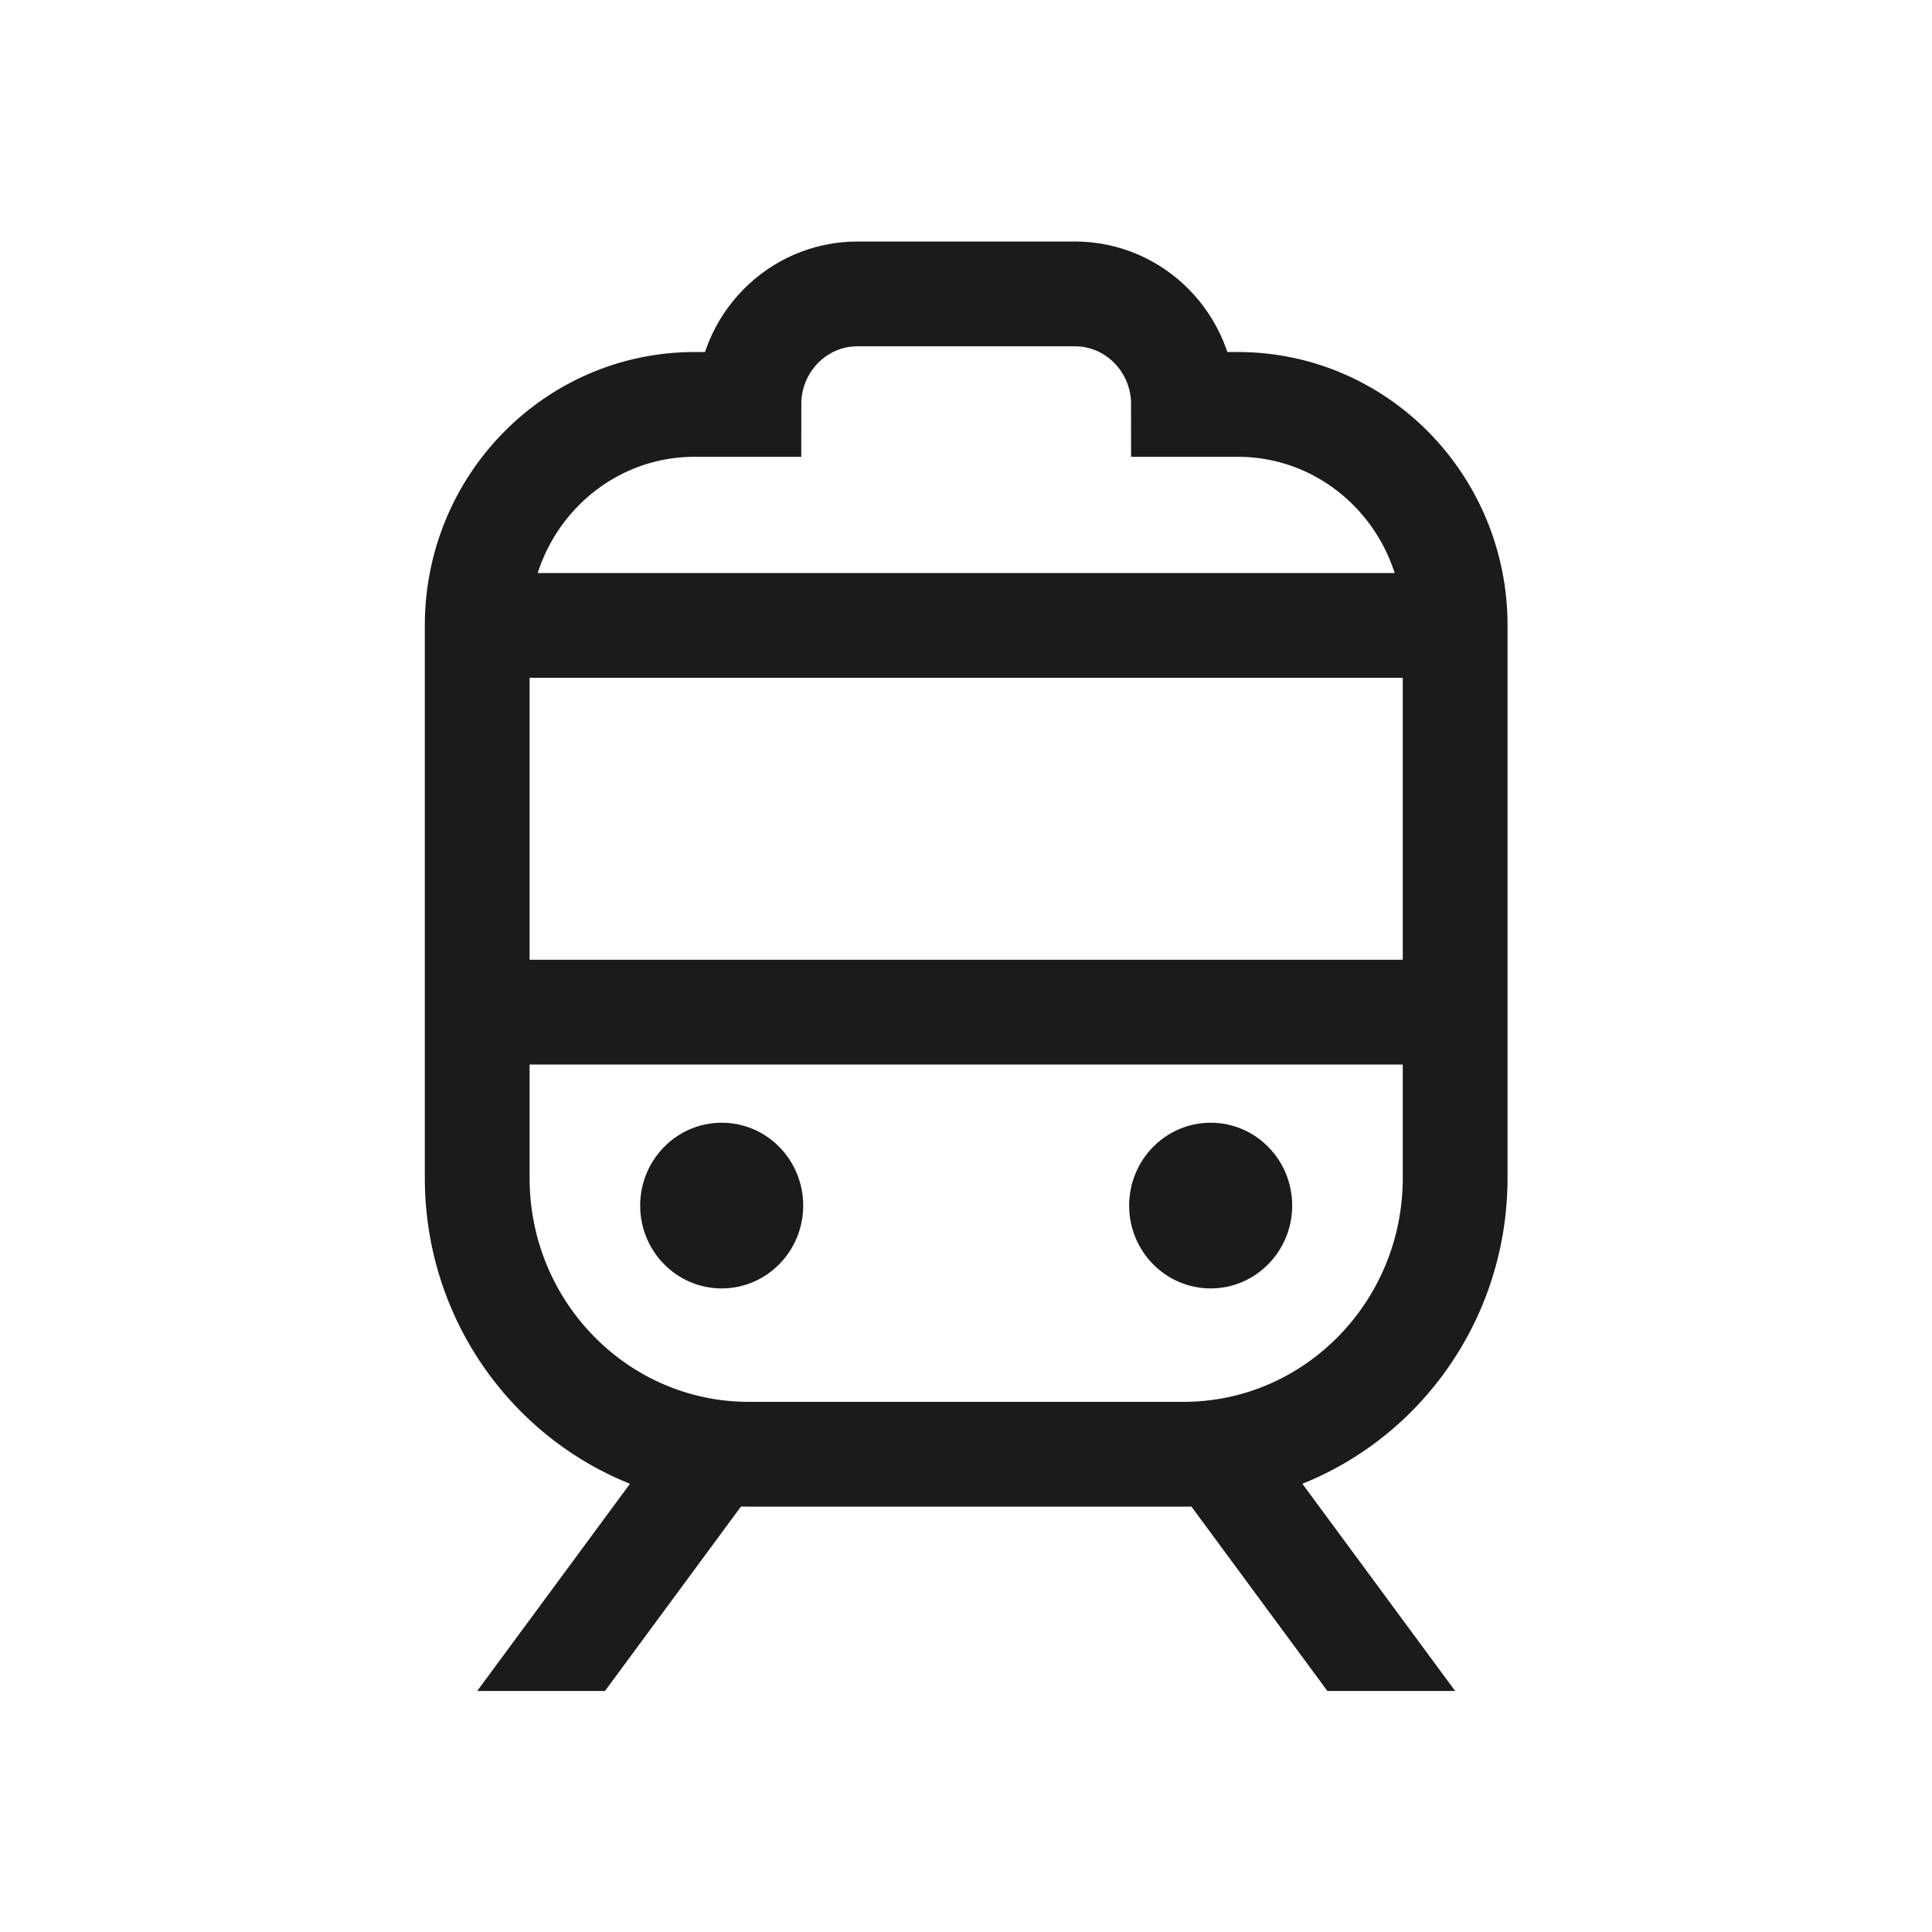
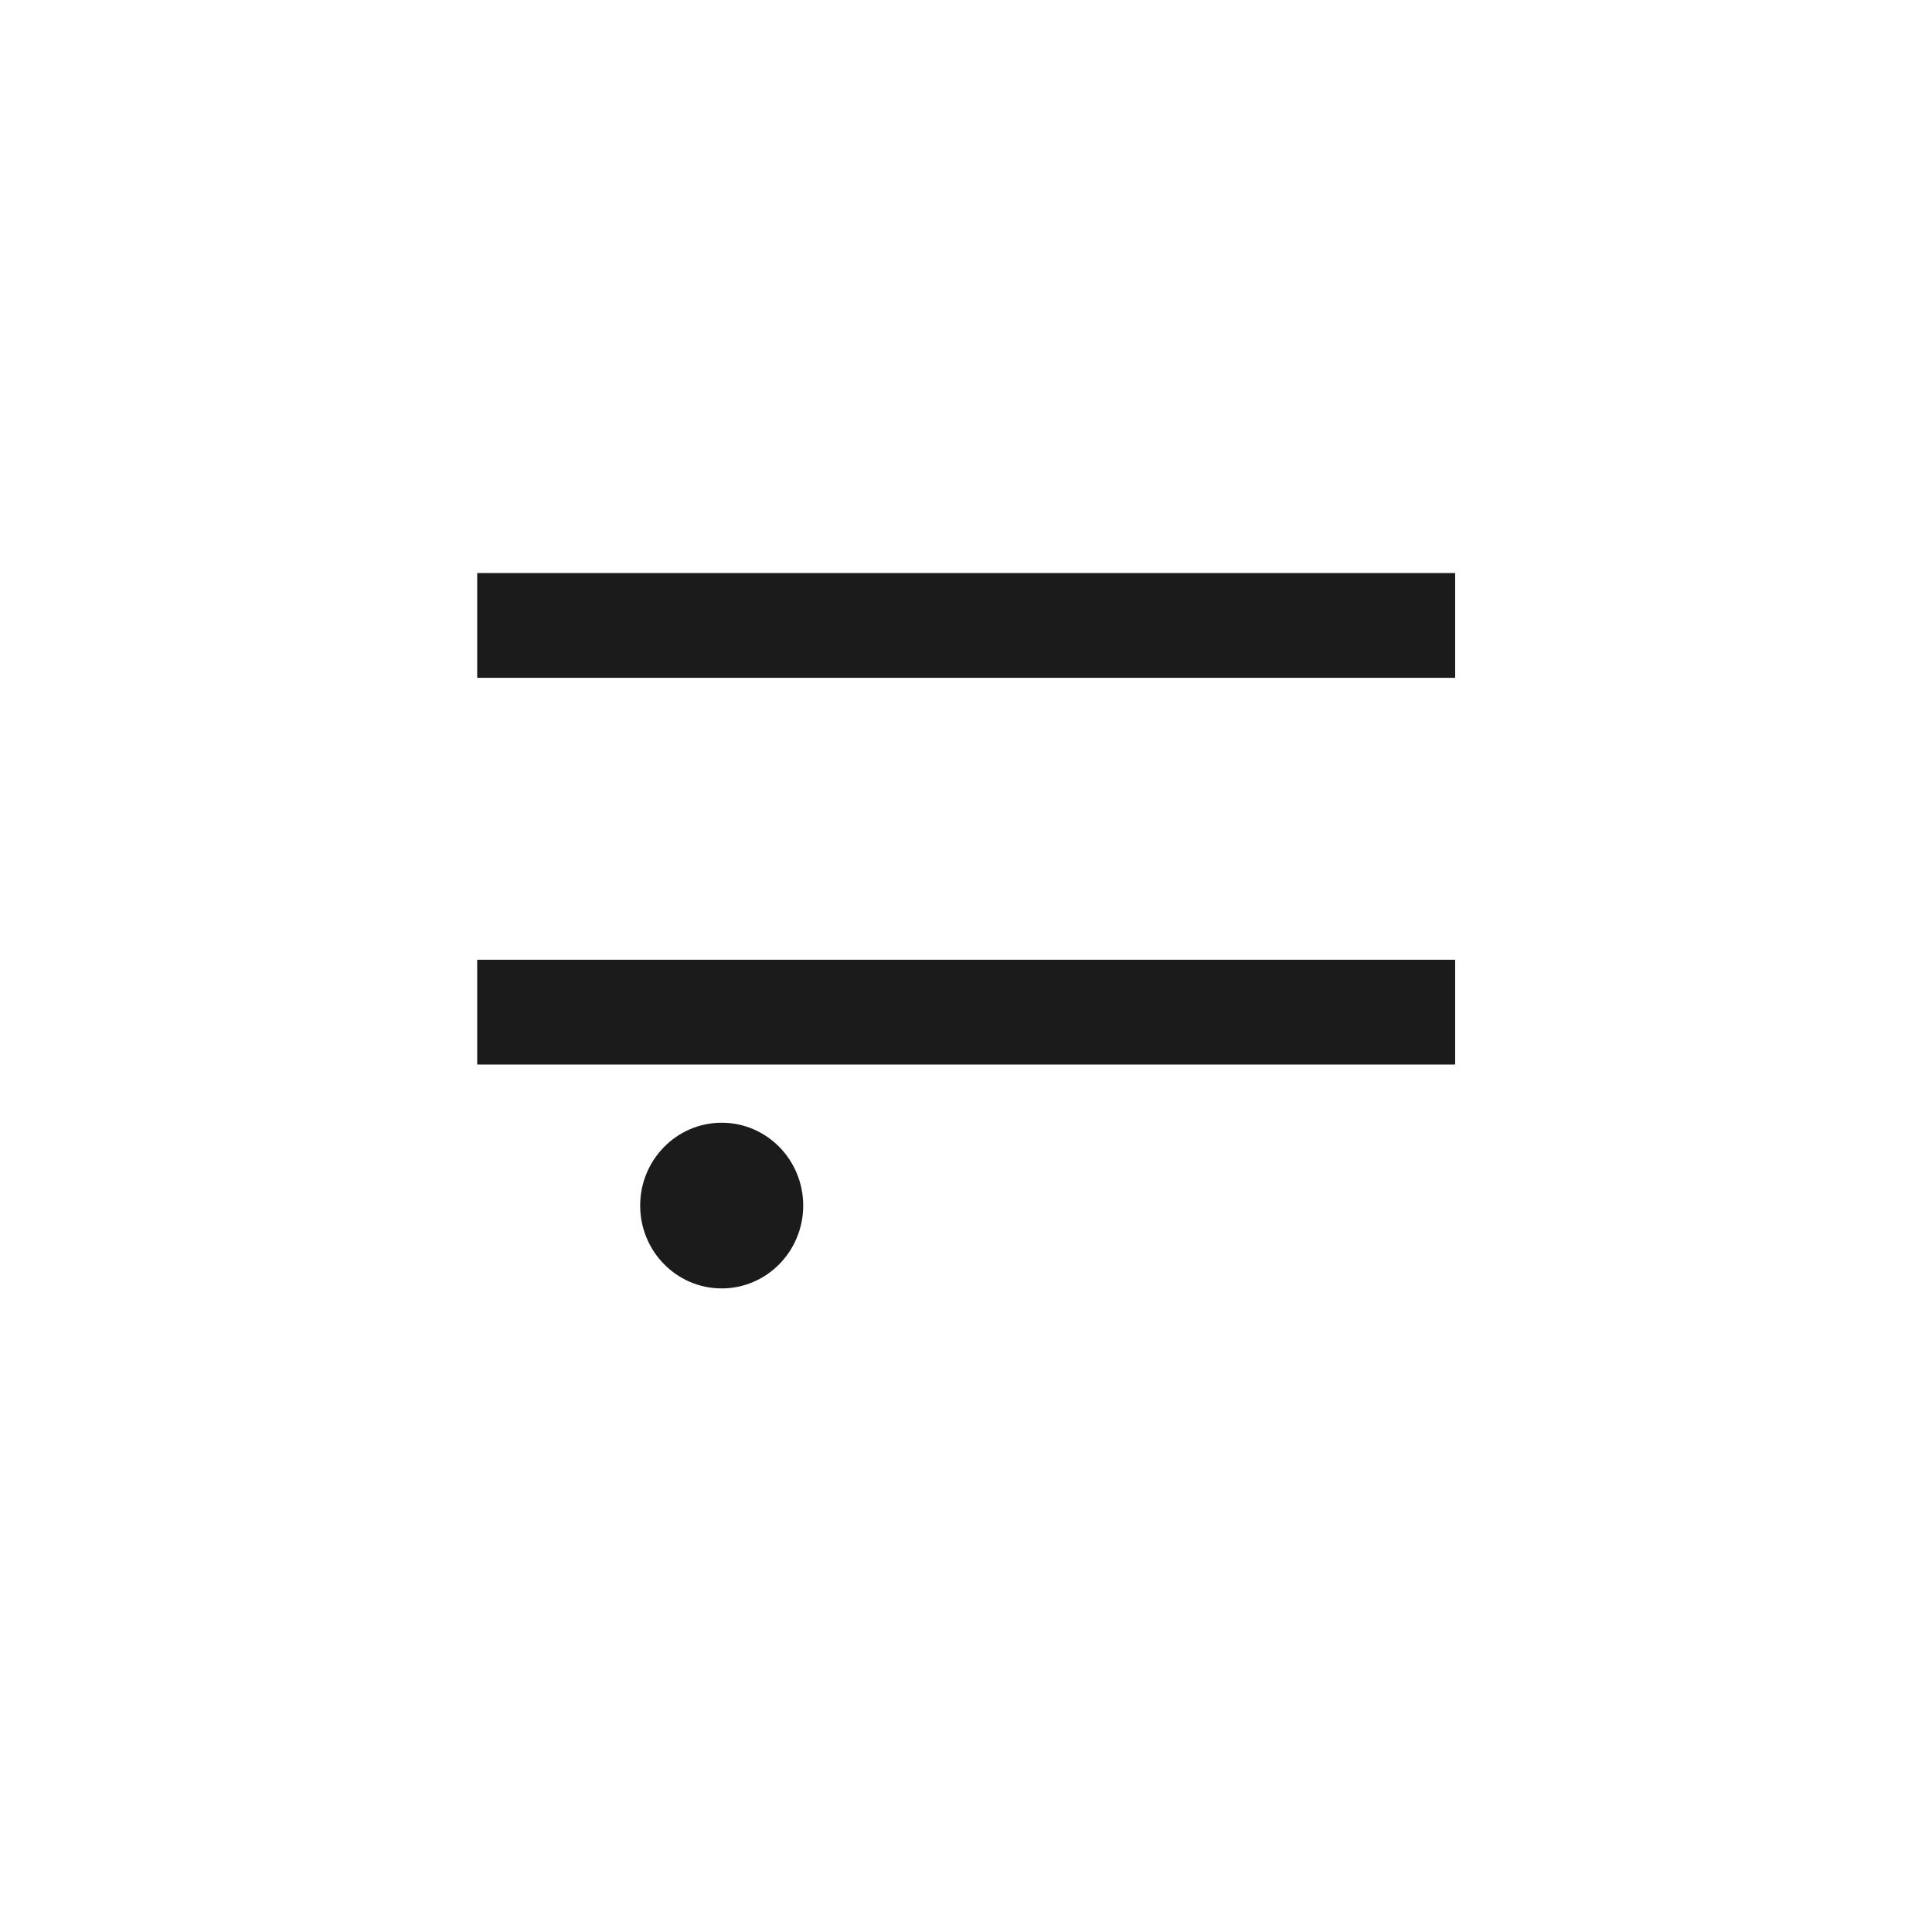
<svg xmlns="http://www.w3.org/2000/svg" xmlns:ns1="http://sodipodi.sourceforge.net/DTD/sodipodi-0.dtd" xmlns:ns2="http://www.inkscape.org/namespaces/inkscape" fill="#000000" viewBox="0 0 32 32" width="64px" height="64px" version="1.1" id="svg827" ns1:docname="hl_erreichbarkeit.svg" ns2:version="0.92.3 (2405546, 2018-03-11)">
  <defs id="defs831" />
  <ns1:namedview pagecolor="#ffffff" bordercolor="#666666" borderopacity="1" objecttolerance="10" gridtolerance="10" guidetolerance="10" ns2:pageopacity="0" ns2:pageshadow="2" ns2:window-width="1920" ns2:window-height="1017" id="namedview829" showgrid="false" ns2:zoom="2" ns2:cx="32" ns2:cy="32" ns2:window-x="-8" ns2:window-y="-8" ns2:window-maximized="1" ns2:current-layer="svg827" />
  <g ns2:groupmode="layer" id="layer2" ns2:label="Layer 2" style="display:inline" />
  <g style="fill:none" id="g4656" transform="matrix(1.157,0,0,1.157,6.747,3.711)">
-     <path id="path4627" d="m 11.5,15.237 c 0.644,0 1.167,-0.531 1.167,-1.186 0,-0.655 -0.522,-1.186 -1.167,-1.186 -0.644,0 -1.167,0.531 -1.167,1.186 0,0.655 0.522,1.186 1.167,1.186 z" ns2:connector-curvature="0" style="fill:#1b1b1b" />
    <path id="path4629" d="m 4.5,15.237 c 0.644,0 1.167,-0.531 1.167,-1.186 0,-0.655 -0.522,-1.186 -1.167,-1.186 -0.644,0 -1.167,0.531 -1.167,1.186 0,0.655 0.522,1.186 1.167,1.186 z" ns2:connector-curvature="0" style="fill:#1b1b1b" />
    <path id="path4631" d="M 1,5.746 H 15" ns2:connector-curvature="0" style="stroke:#1b1b1b;stroke-width:1.5" />
    <path id="path4633" d="M 1,11.282 H 15" ns2:connector-curvature="0" style="stroke:#1b1b1b;stroke-width:1.5" />
-     <path id="path4635" d="m 12.667,17.836 h -1.829 l 2.333,3.164 h 1.829 z" ns2:connector-curvature="0" style="fill:#1b1b1b" />
-     <path id="path4637" d="M 3.333,17.836 H 5.162 L 2.829,21 H 1 Z" ns2:connector-curvature="0" style="fill:#1b1b1b" />
-     <path id="path4639" d="M 11.889,2.582 H 11.111 C 11.111,1.708 10.415,1 9.556,1 H 6.444 C 5.585,1 4.889,1.708 4.889,2.582 H 4.111 C 2.393,2.582 1,3.999 1,5.746 v 7.91 c 0,2.184 1.741,3.955 3.889,3.955 H 11.111 C 13.259,17.61 15,15.839 15,13.655 V 5.746 C 15,3.999 13.607,2.582 11.889,2.582 Z" ns2:connector-curvature="0" style="stroke:#1b1b1b;stroke-width:1.5" />
  </g>
</svg>